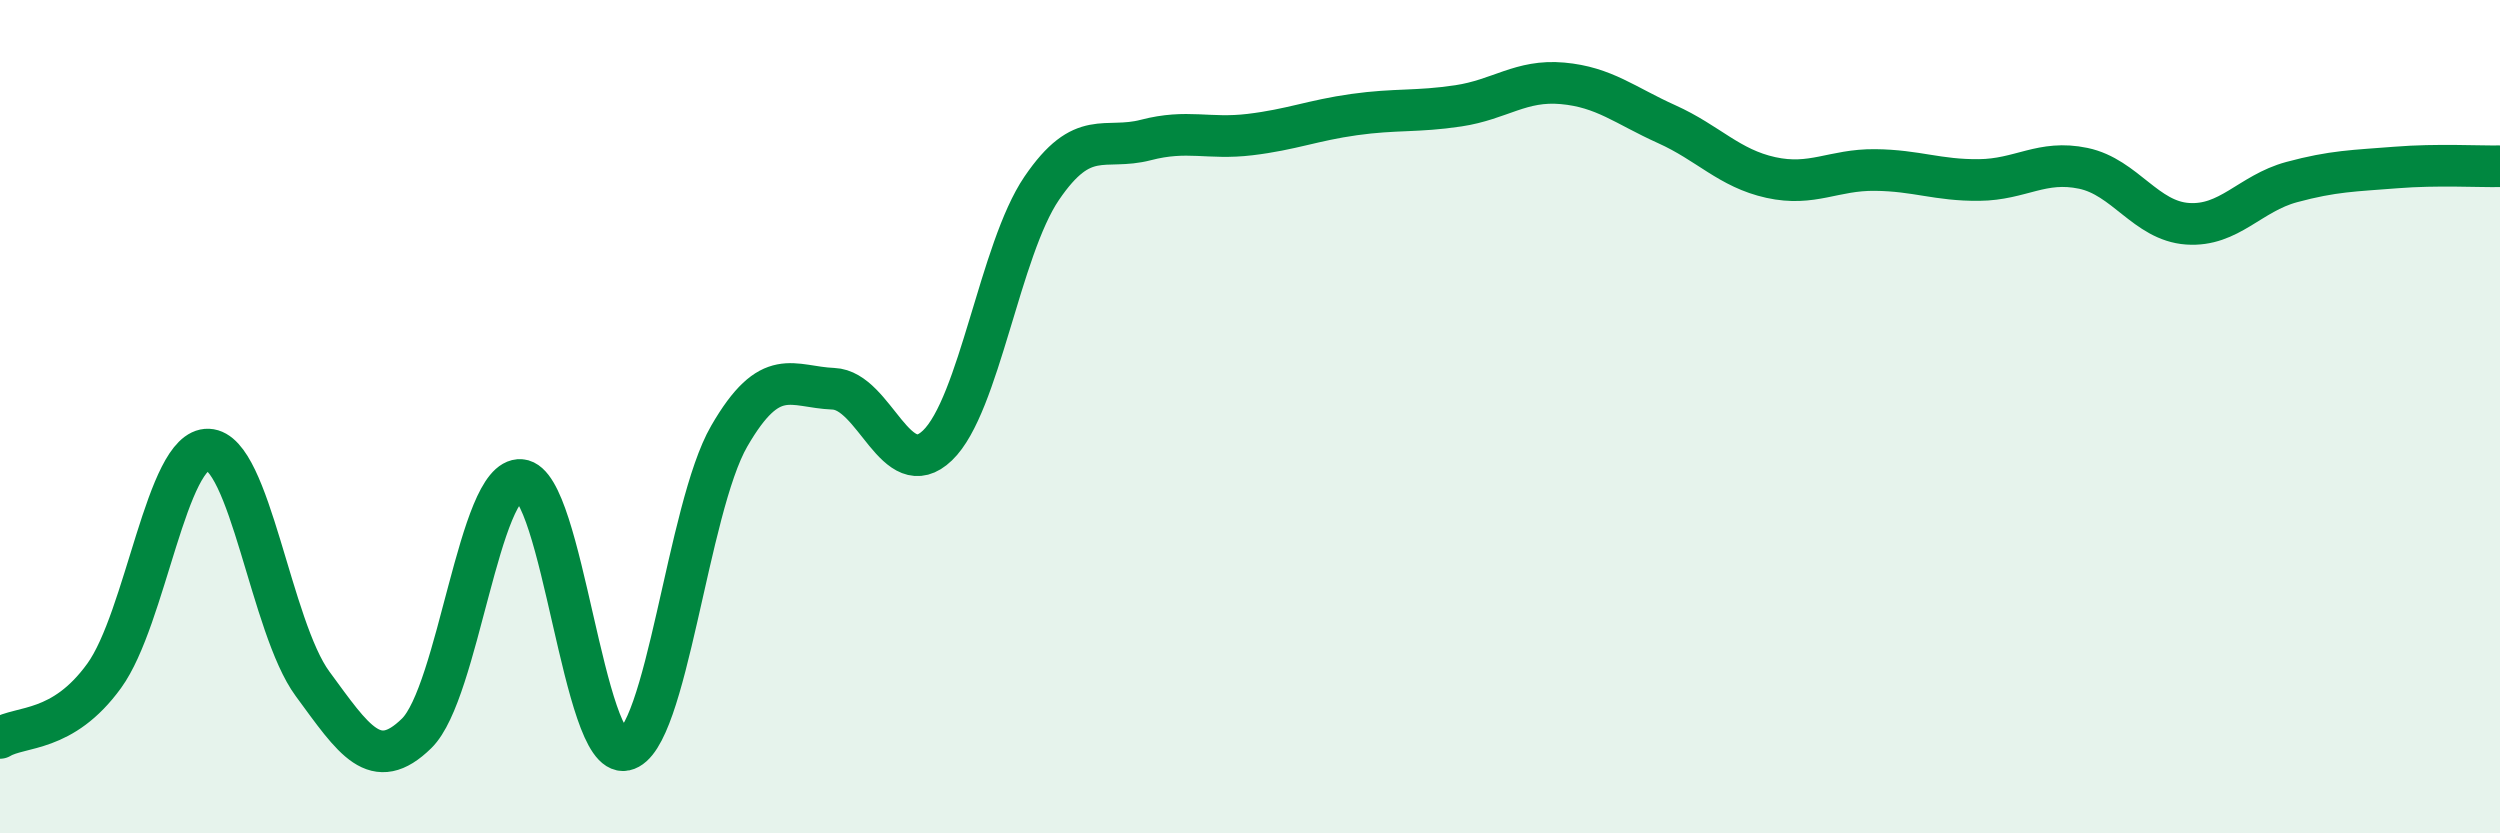
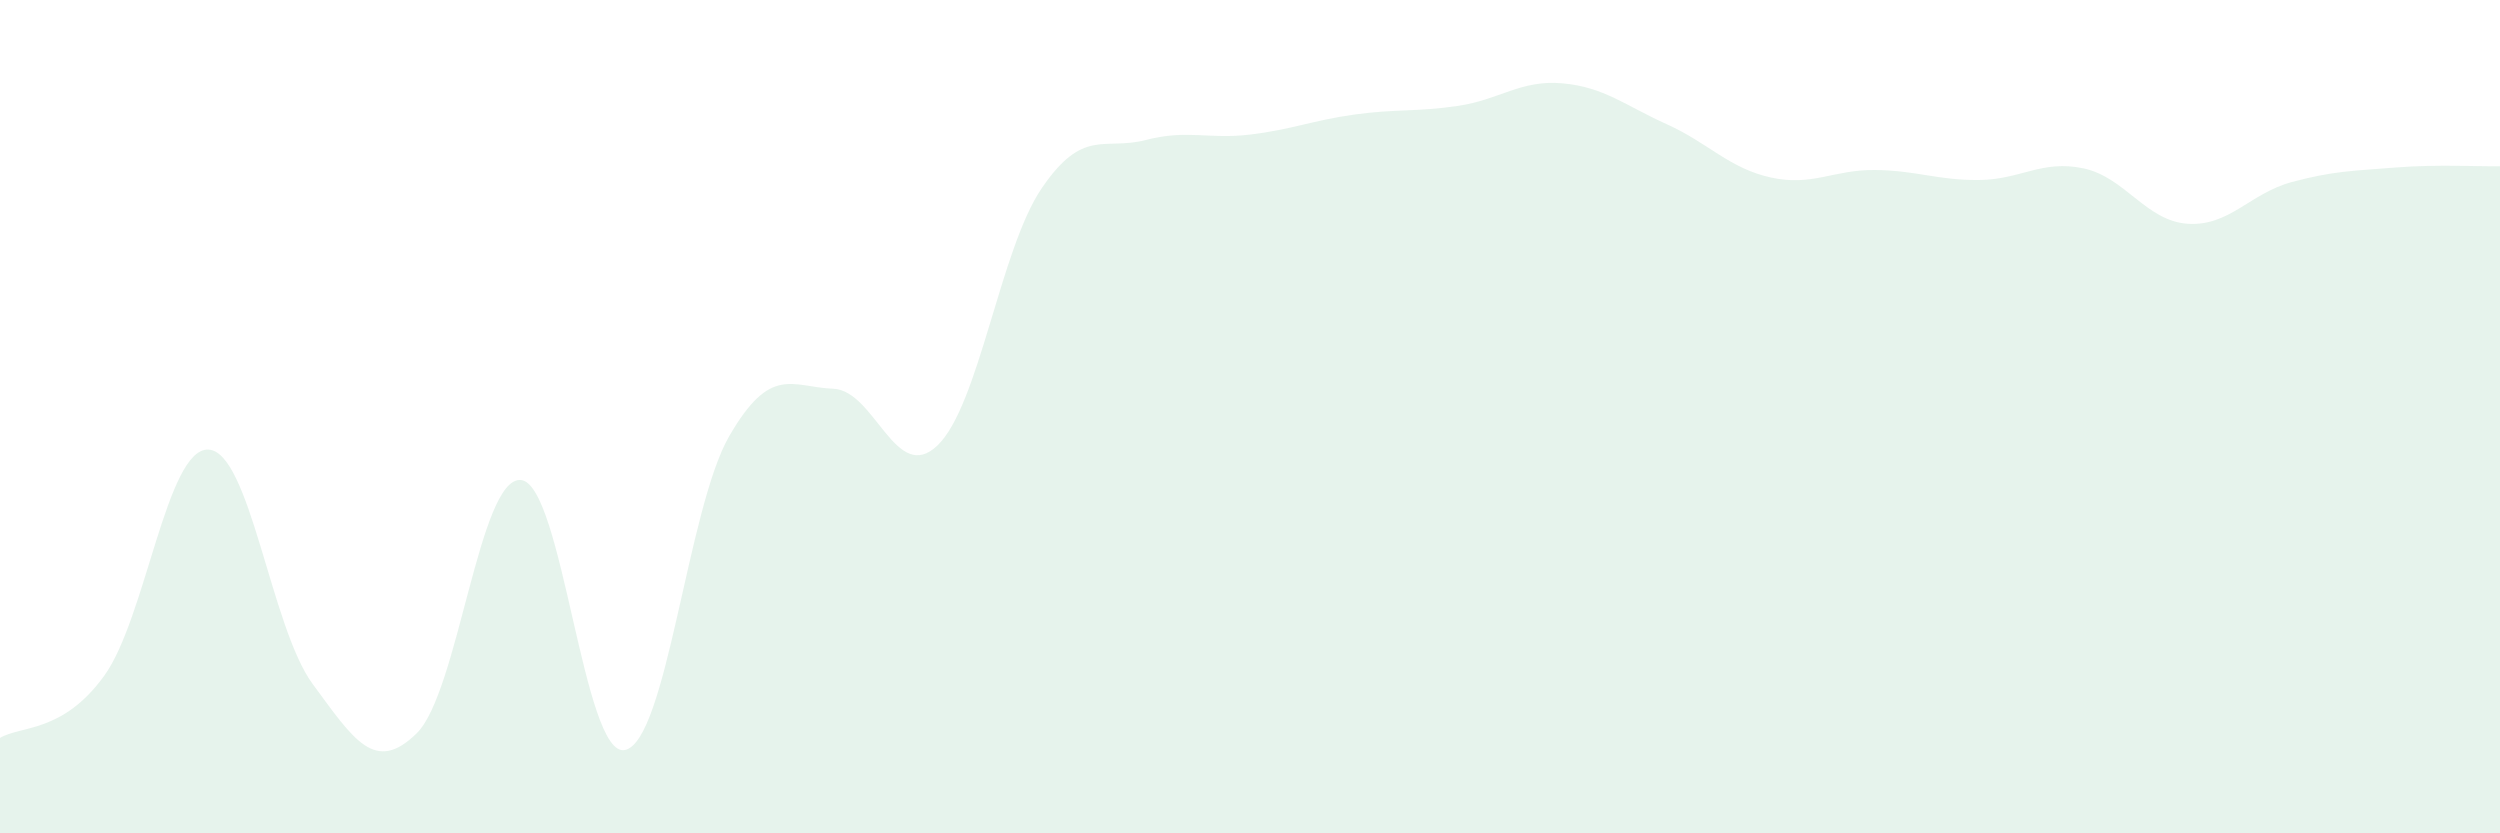
<svg xmlns="http://www.w3.org/2000/svg" width="60" height="20" viewBox="0 0 60 20">
  <path d="M 0,17.71 C 0.5,17.41 1.5,17.6 2.5,16.22 C 3.5,14.84 4,10.75 5,10.79 C 6,10.83 6.5,15.05 7.5,16.41 C 8.5,17.77 9,18.58 10,17.6 C 11,16.62 11.5,11.44 12.5,11.52 C 13.5,11.6 14,18.21 15,18 C 16,17.79 16.5,12.2 17.5,10.47 C 18.5,8.74 19,9.29 20,9.33 C 21,9.37 21.5,11.65 22.5,10.69 C 23.5,9.73 24,5.99 25,4.52 C 26,3.05 26.5,3.62 27.5,3.36 C 28.5,3.1 29,3.35 30,3.23 C 31,3.11 31.5,2.89 32.5,2.75 C 33.5,2.61 34,2.69 35,2.54 C 36,2.39 36.5,1.91 37.5,2 C 38.5,2.09 39,2.53 40,2.98 C 41,3.43 41.5,4.04 42.5,4.26 C 43.5,4.48 44,4.07 45,4.08 C 46,4.09 46.5,4.33 47.5,4.32 C 48.5,4.31 49,3.83 50,4.04 C 51,4.25 51.5,5.3 52.5,5.37 C 53.5,5.44 54,4.64 55,4.37 C 56,4.1 56.5,4.1 57.5,4.02 C 58.5,3.94 59.5,4 60,3.99L60 20L0 20Z" fill="#008740" opacity="0.1" stroke-linecap="round" stroke-linejoin="round" />
-   <path d="M 0,17.71 C 0.5,17.41 1.5,17.6 2.5,16.22 C 3.5,14.84 4,10.75 5,10.79 C 6,10.83 6.5,15.05 7.5,16.41 C 8.5,17.77 9,18.58 10,17.6 C 11,16.62 11.5,11.44 12.5,11.52 C 13.5,11.6 14,18.21 15,18 C 16,17.79 16.5,12.2 17.5,10.47 C 18.5,8.74 19,9.29 20,9.33 C 21,9.37 21.5,11.65 22.5,10.69 C 23.5,9.73 24,5.99 25,4.52 C 26,3.05 26.5,3.62 27.5,3.36 C 28.5,3.1 29,3.35 30,3.23 C 31,3.11 31.5,2.89 32.5,2.75 C 33.5,2.61 34,2.69 35,2.54 C 36,2.39 36.5,1.91 37.5,2 C 38.5,2.09 39,2.53 40,2.98 C 41,3.43 41.5,4.04 42.5,4.26 C 43.5,4.48 44,4.07 45,4.08 C 46,4.09 46.5,4.33 47.5,4.32 C 48.5,4.31 49,3.83 50,4.04 C 51,4.25 51.5,5.3 52.5,5.37 C 53.5,5.44 54,4.64 55,4.37 C 56,4.1 56.5,4.1 57.5,4.02 C 58.5,3.94 59.5,4 60,3.99" stroke="#008740" stroke-width="1" fill="none" stroke-linecap="round" stroke-linejoin="round" />
</svg>